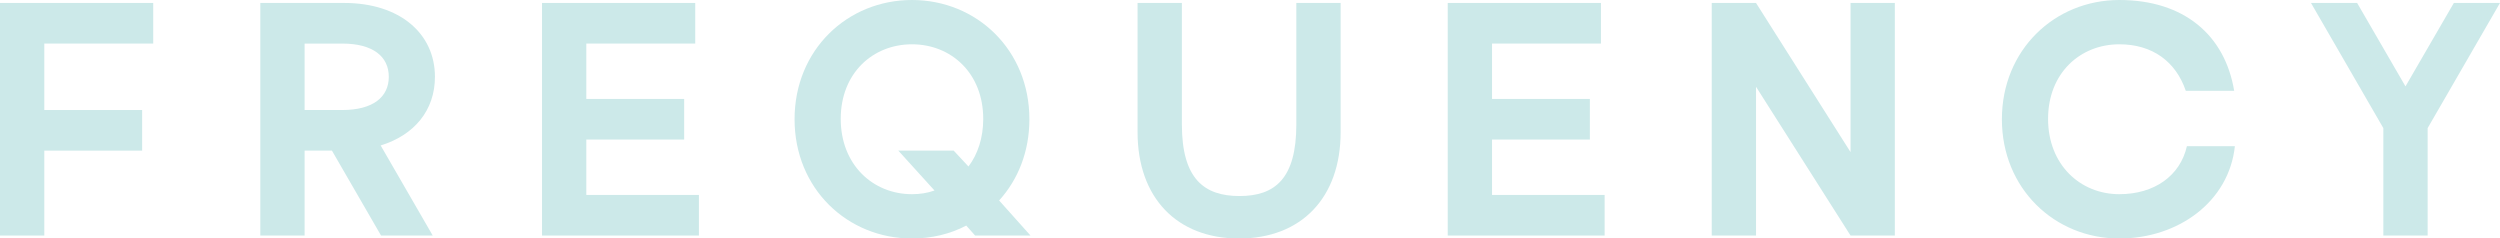
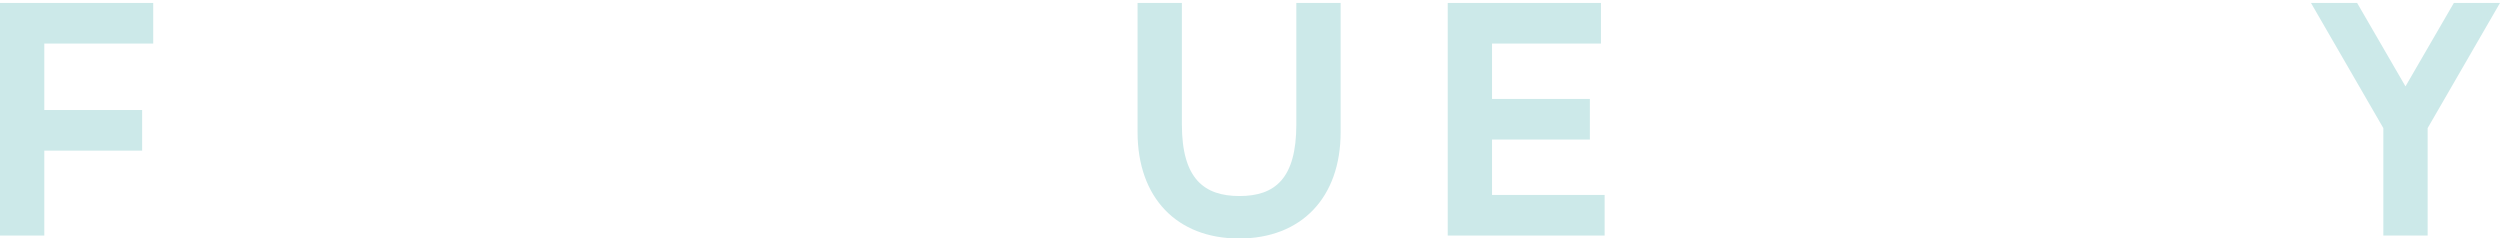
<svg xmlns="http://www.w3.org/2000/svg" width="1478" height="141" viewBox="0 0 1478 141" fill="none">
  <path d="M84.036 89.05H26.191V139.252H0V1.747H90.584V25.753H26.191V65.044H84.036V89.05Z" fill="#CCE9E9" />
-   <path d="M225.27 139.252L196.24 89.05H180.085V139.252H153.894V1.747H203.444C236.404 1.747 257.138 19.863 257.138 45.403C257.138 65.265 244.913 79.886 225.048 85.998L255.826 139.252H225.27ZM180.085 65.044H202.353C220.47 65.044 229.856 57.406 229.856 45.403C229.856 33.4 220.47 25.761 202.353 25.761H180.085V65.052V65.044Z" fill="#CCE9E9" />
-   <path d="M404.476 82.503H346.63V115.246H413.206V139.252H320.44V1.747H411.024V25.753H346.63V58.497H404.476V82.503Z" fill="#CCE9E9" />
-   <path d="M576.487 139.253L571.252 133.362C561.644 138.383 550.731 141 539.162 141C500.96 141 469.747 111.538 469.747 70.5C469.747 29.462 500.96 0 539.162 0C577.365 0 608.577 29.462 608.577 70.5C608.577 89.706 601.808 106.296 590.681 118.52L609.233 139.253H576.487ZM572.557 98.436C578.013 91.233 581.287 81.633 581.287 70.279C581.287 43.212 562.3 26.188 539.162 26.188C516.024 26.188 497.037 43.212 497.037 70.279C497.037 97.345 516.024 114.804 539.162 114.804C543.749 114.804 548.327 114.147 552.479 112.621L531.088 89.05H563.827L572.557 98.436Z" fill="#CCE9E9" />
  <path d="M698.726 1.747V73.552C698.726 105.639 711.821 115.895 732.777 115.895C753.732 115.895 766.393 105.639 766.393 73.552V1.747H792.583V78.138C792.583 116.773 769.445 141 732.555 141C695.665 141 672.527 116.773 672.527 78.138V1.747H698.726Z" fill="#CCE9E9" />
  <path d="M939.929 82.503H882.084V115.246H948.66V139.252H855.893V1.747H946.477V25.753H882.084V58.497H939.929V82.503Z" fill="#CCE9E9" />
-   <path d="M1094.04 139.252L1038.16 51.294V139.252H1011.97V1.747H1038.16L1094.04 89.928V1.747H1120.23V139.252H1094.04Z" fill="#CCE9E9" />
-   <path d="M1292.24 53.689C1286.35 36.444 1272.6 26.188 1252.94 26.188C1229.81 26.188 1210.82 43.212 1210.82 70.279C1210.82 97.345 1229.81 114.804 1252.94 114.804C1273.68 114.804 1288.96 103.892 1292.89 86.433H1321.26C1317.76 119.168 1287.87 141 1252.94 141C1214.73 141 1183.52 111.538 1183.52 70.5C1183.52 29.462 1214.75 0 1252.95 0C1291.15 0 1315.38 20.733 1320.84 53.689H1292.24Z" fill="#CCE9E9" />
  <path d="M1435.22 75.735V139.253H1409.03V75.735L1366.25 1.74H1393.53L1422.12 51.064L1450.72 1.74H1478L1435.22 75.735Z" fill="#CCE9E9" />
</svg>